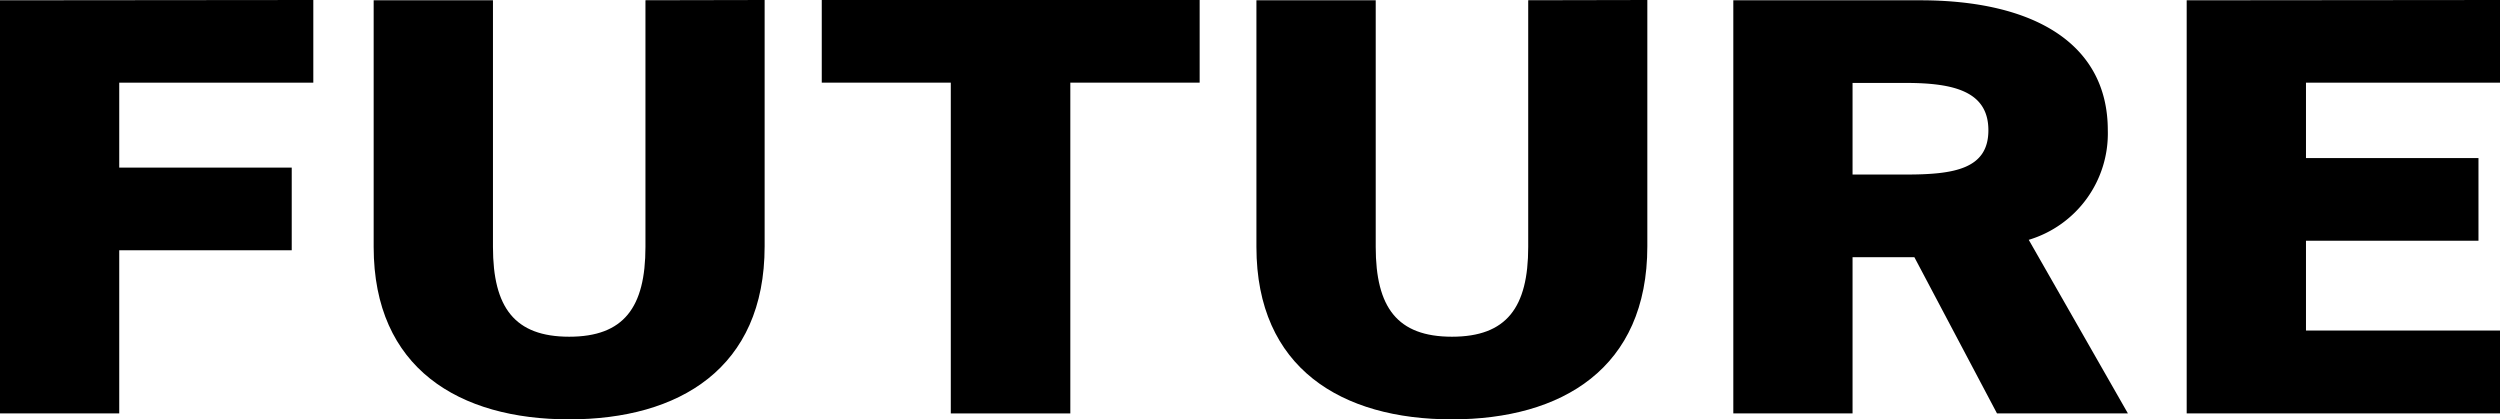
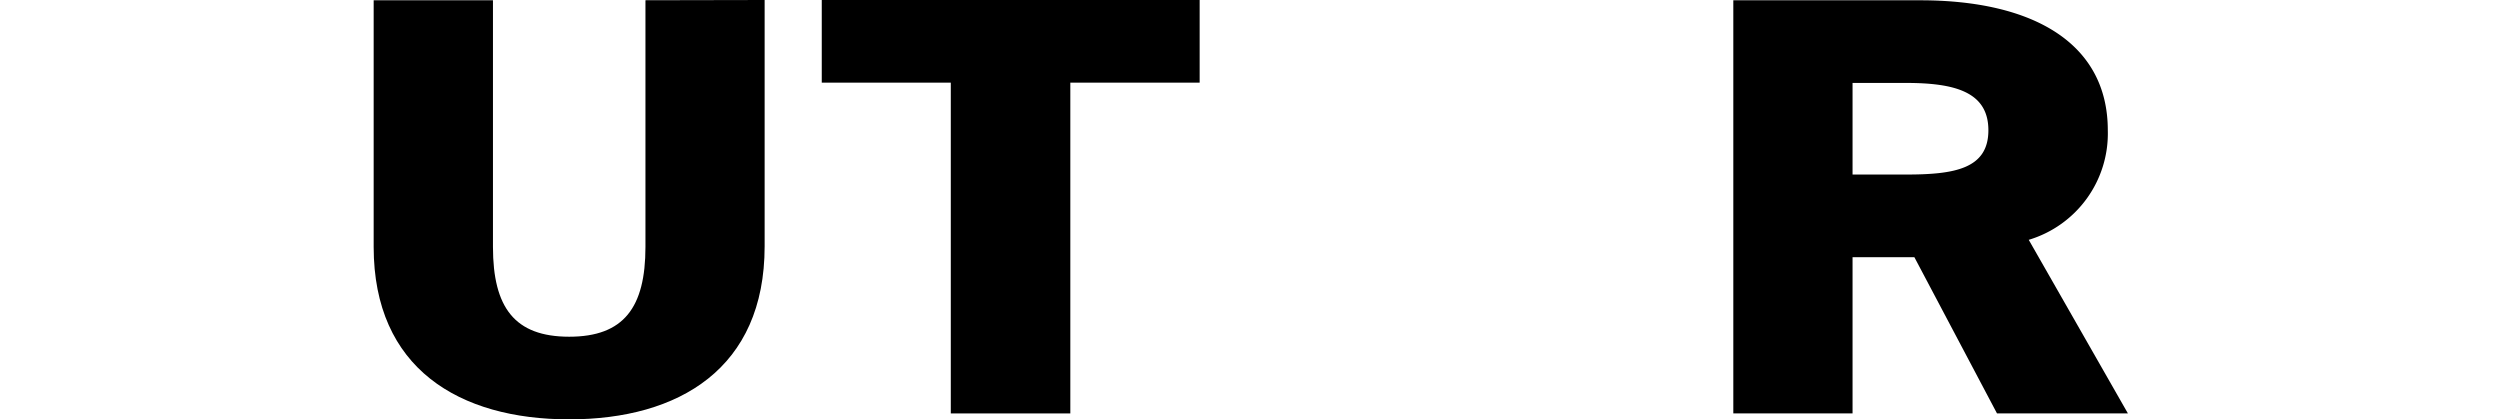
<svg xmlns="http://www.w3.org/2000/svg" width="42.625" height="7.146" viewBox="0 0 42.625 7.146">
  <g id="グループ_85" data-name="グループ 85" transform="translate(-212.289 -264.151)">
-     <path id="パス_122" data-name="パス 122" d="M217.631,264.151v1.409h-3.309v1.449h2.941v1.409h-2.941V271.2h-2.033v-7.044Z" />
    <path id="パス_123" data-name="パス 123" d="M225.326,264.151v4.2c0,2.082-1.459,2.95-3.333,2.95s-3.333-.868-3.333-2.94v-4.206h2.034v4.206c0,1.031.368,1.531,1.3,1.531s1.3-.5,1.3-1.531v-4.206Z" />
    <path id="パス_124" data-name="パス 124" d="M232.743,264.151v1.409h-2.205V271.2H228.5V265.56H226.3v-1.409Z" />
-     <path id="パス_125" data-name="パス 125" d="M240.376,264.151v4.2c0,2.082-1.458,2.95-3.333,2.95s-3.332-.868-3.332-2.94v-4.206h2.034v4.206c0,1.031.367,1.531,1.3,1.531s1.3-.5,1.3-1.531v-4.206Z" />
    <path id="パス_126" data-name="パス 126" d="M246.338,271.2l-1.409-2.664h-1.054V271.2h-2.033v-7.044h3.185c1.949,0,3.2.745,3.2,2.216a1.893,1.893,0,0,1-1.348,1.868l1.691,2.96Zm-1.556-4.073c.821,0,1.409-.092,1.409-.755s-.588-.807-1.409-.807h-.907v1.562Z" />
-     <path id="パス_127" data-name="パス 127" d="M254.914,264.151v1.409h-3.308v1.286h2.941v1.409h-2.941v1.531h3.308V271.2h-5.342v-7.044Z" />
  </g>
</svg>